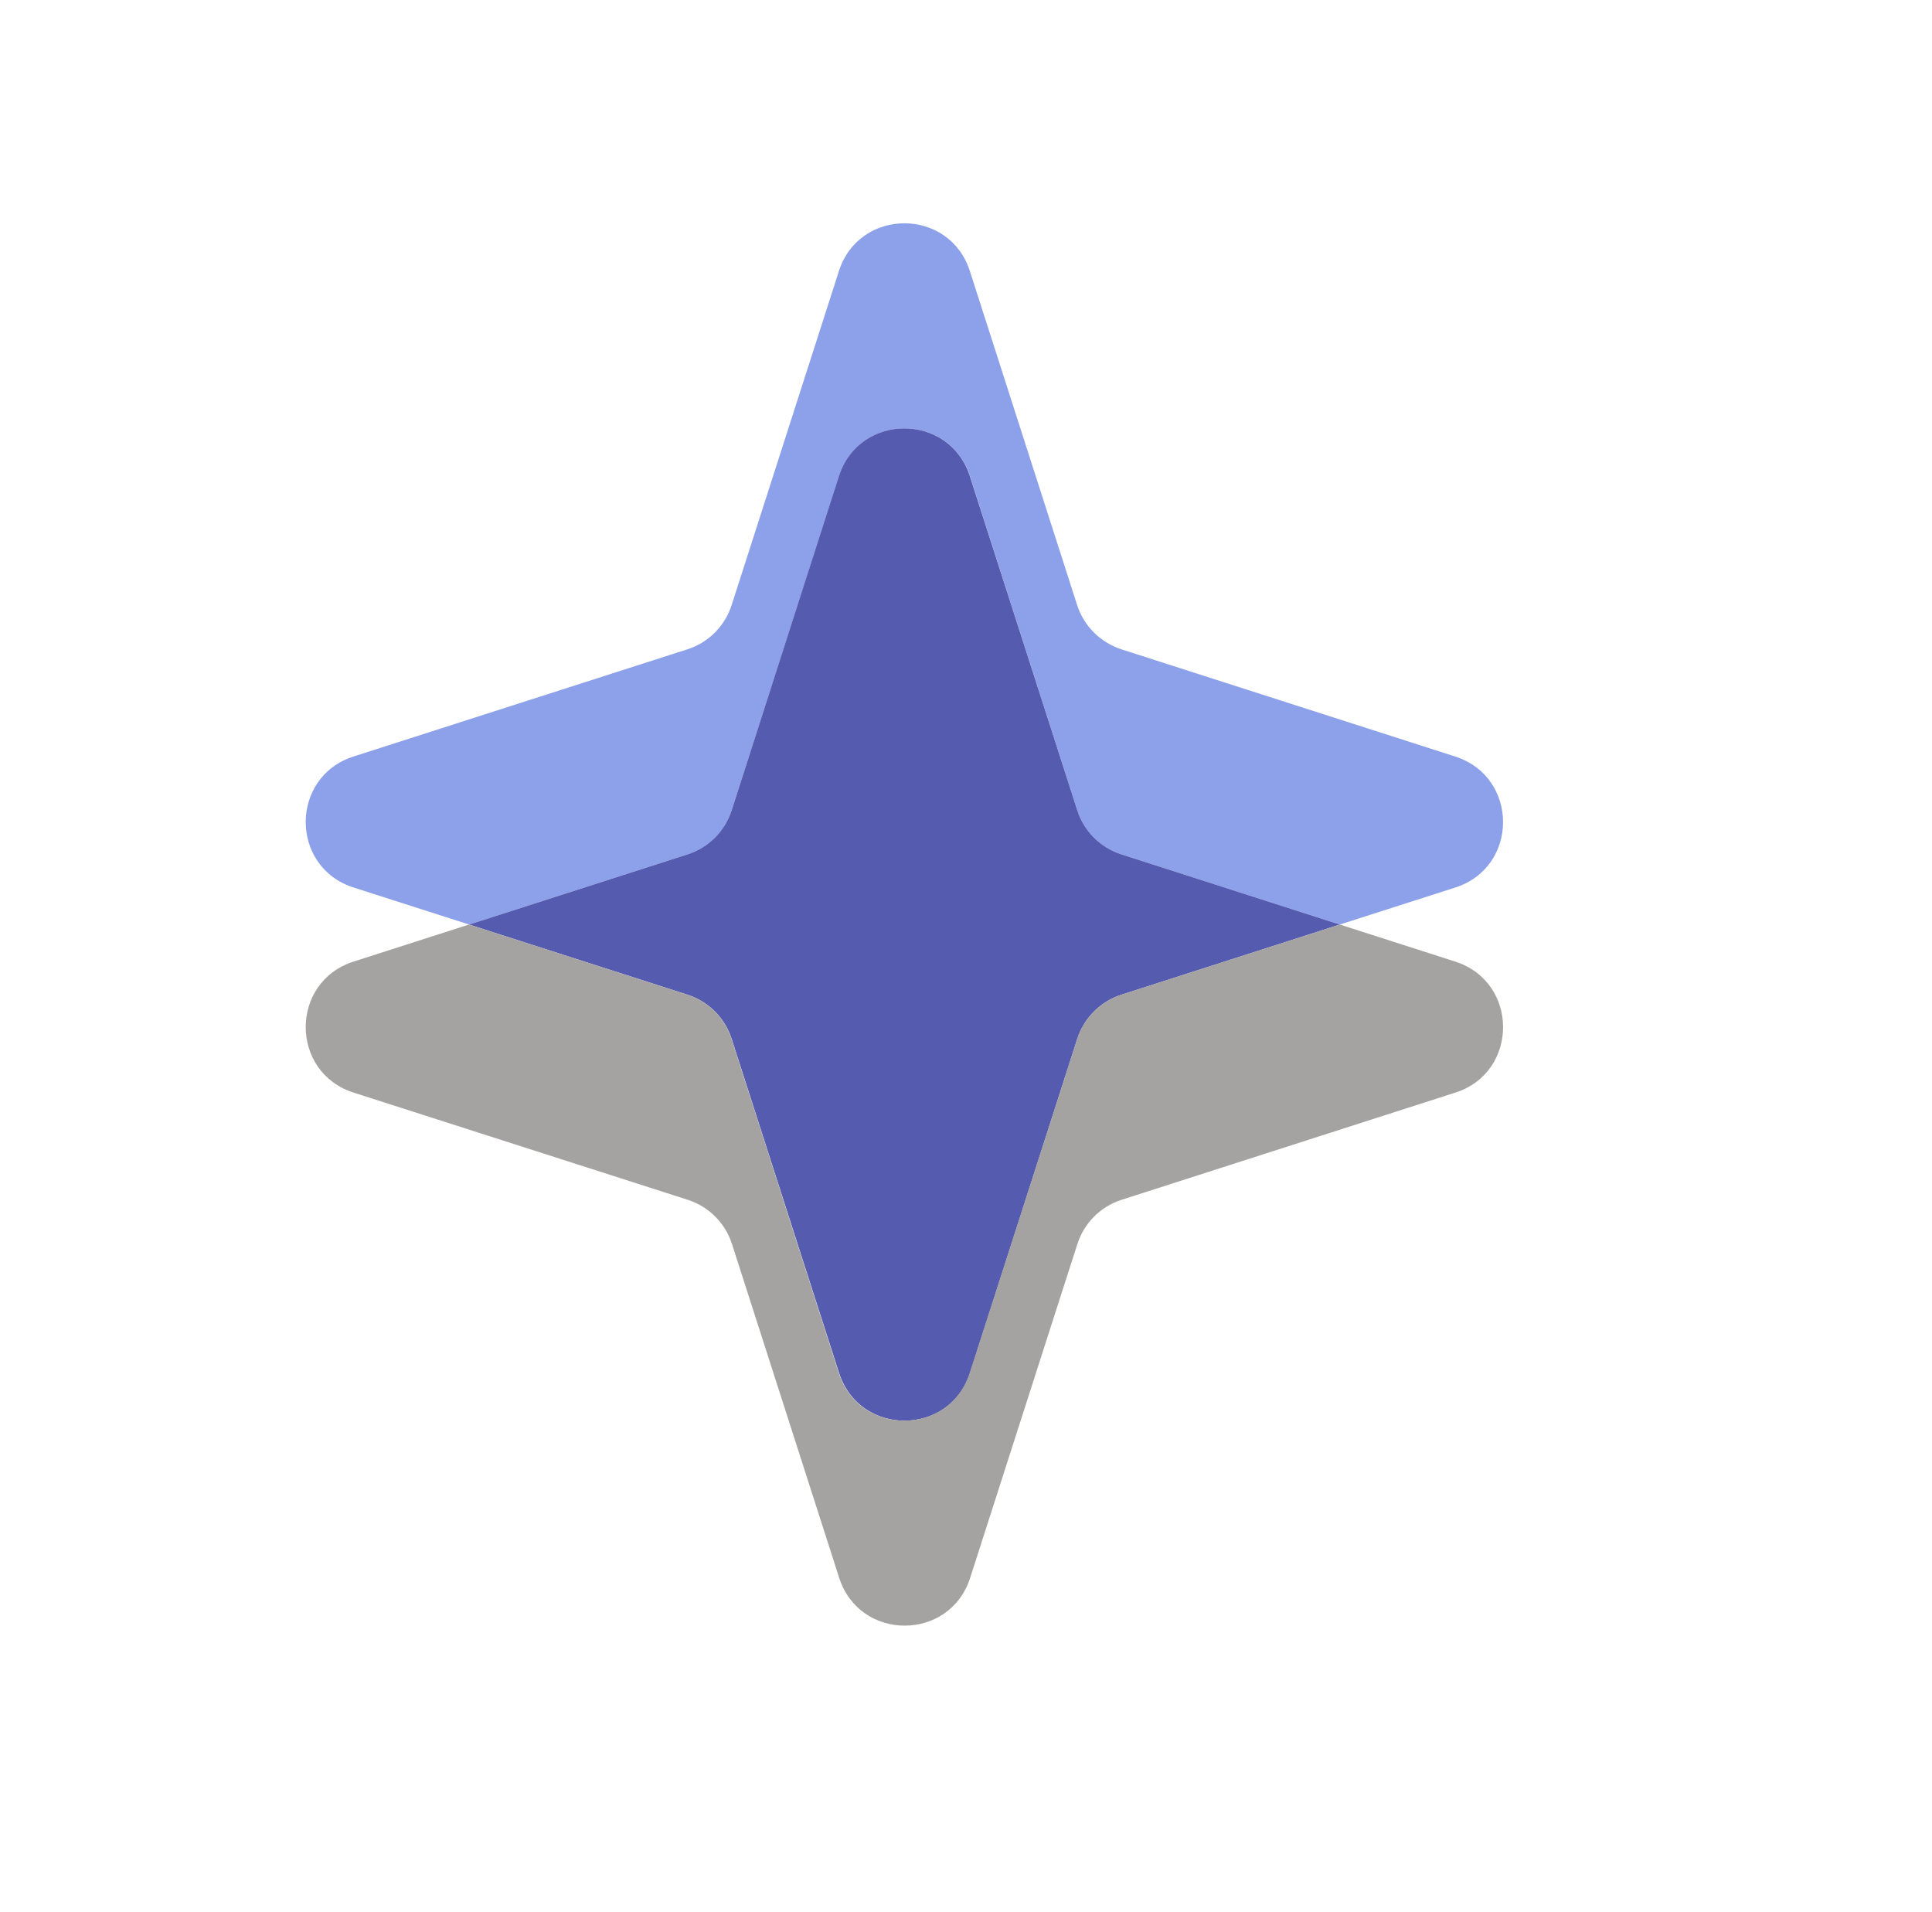
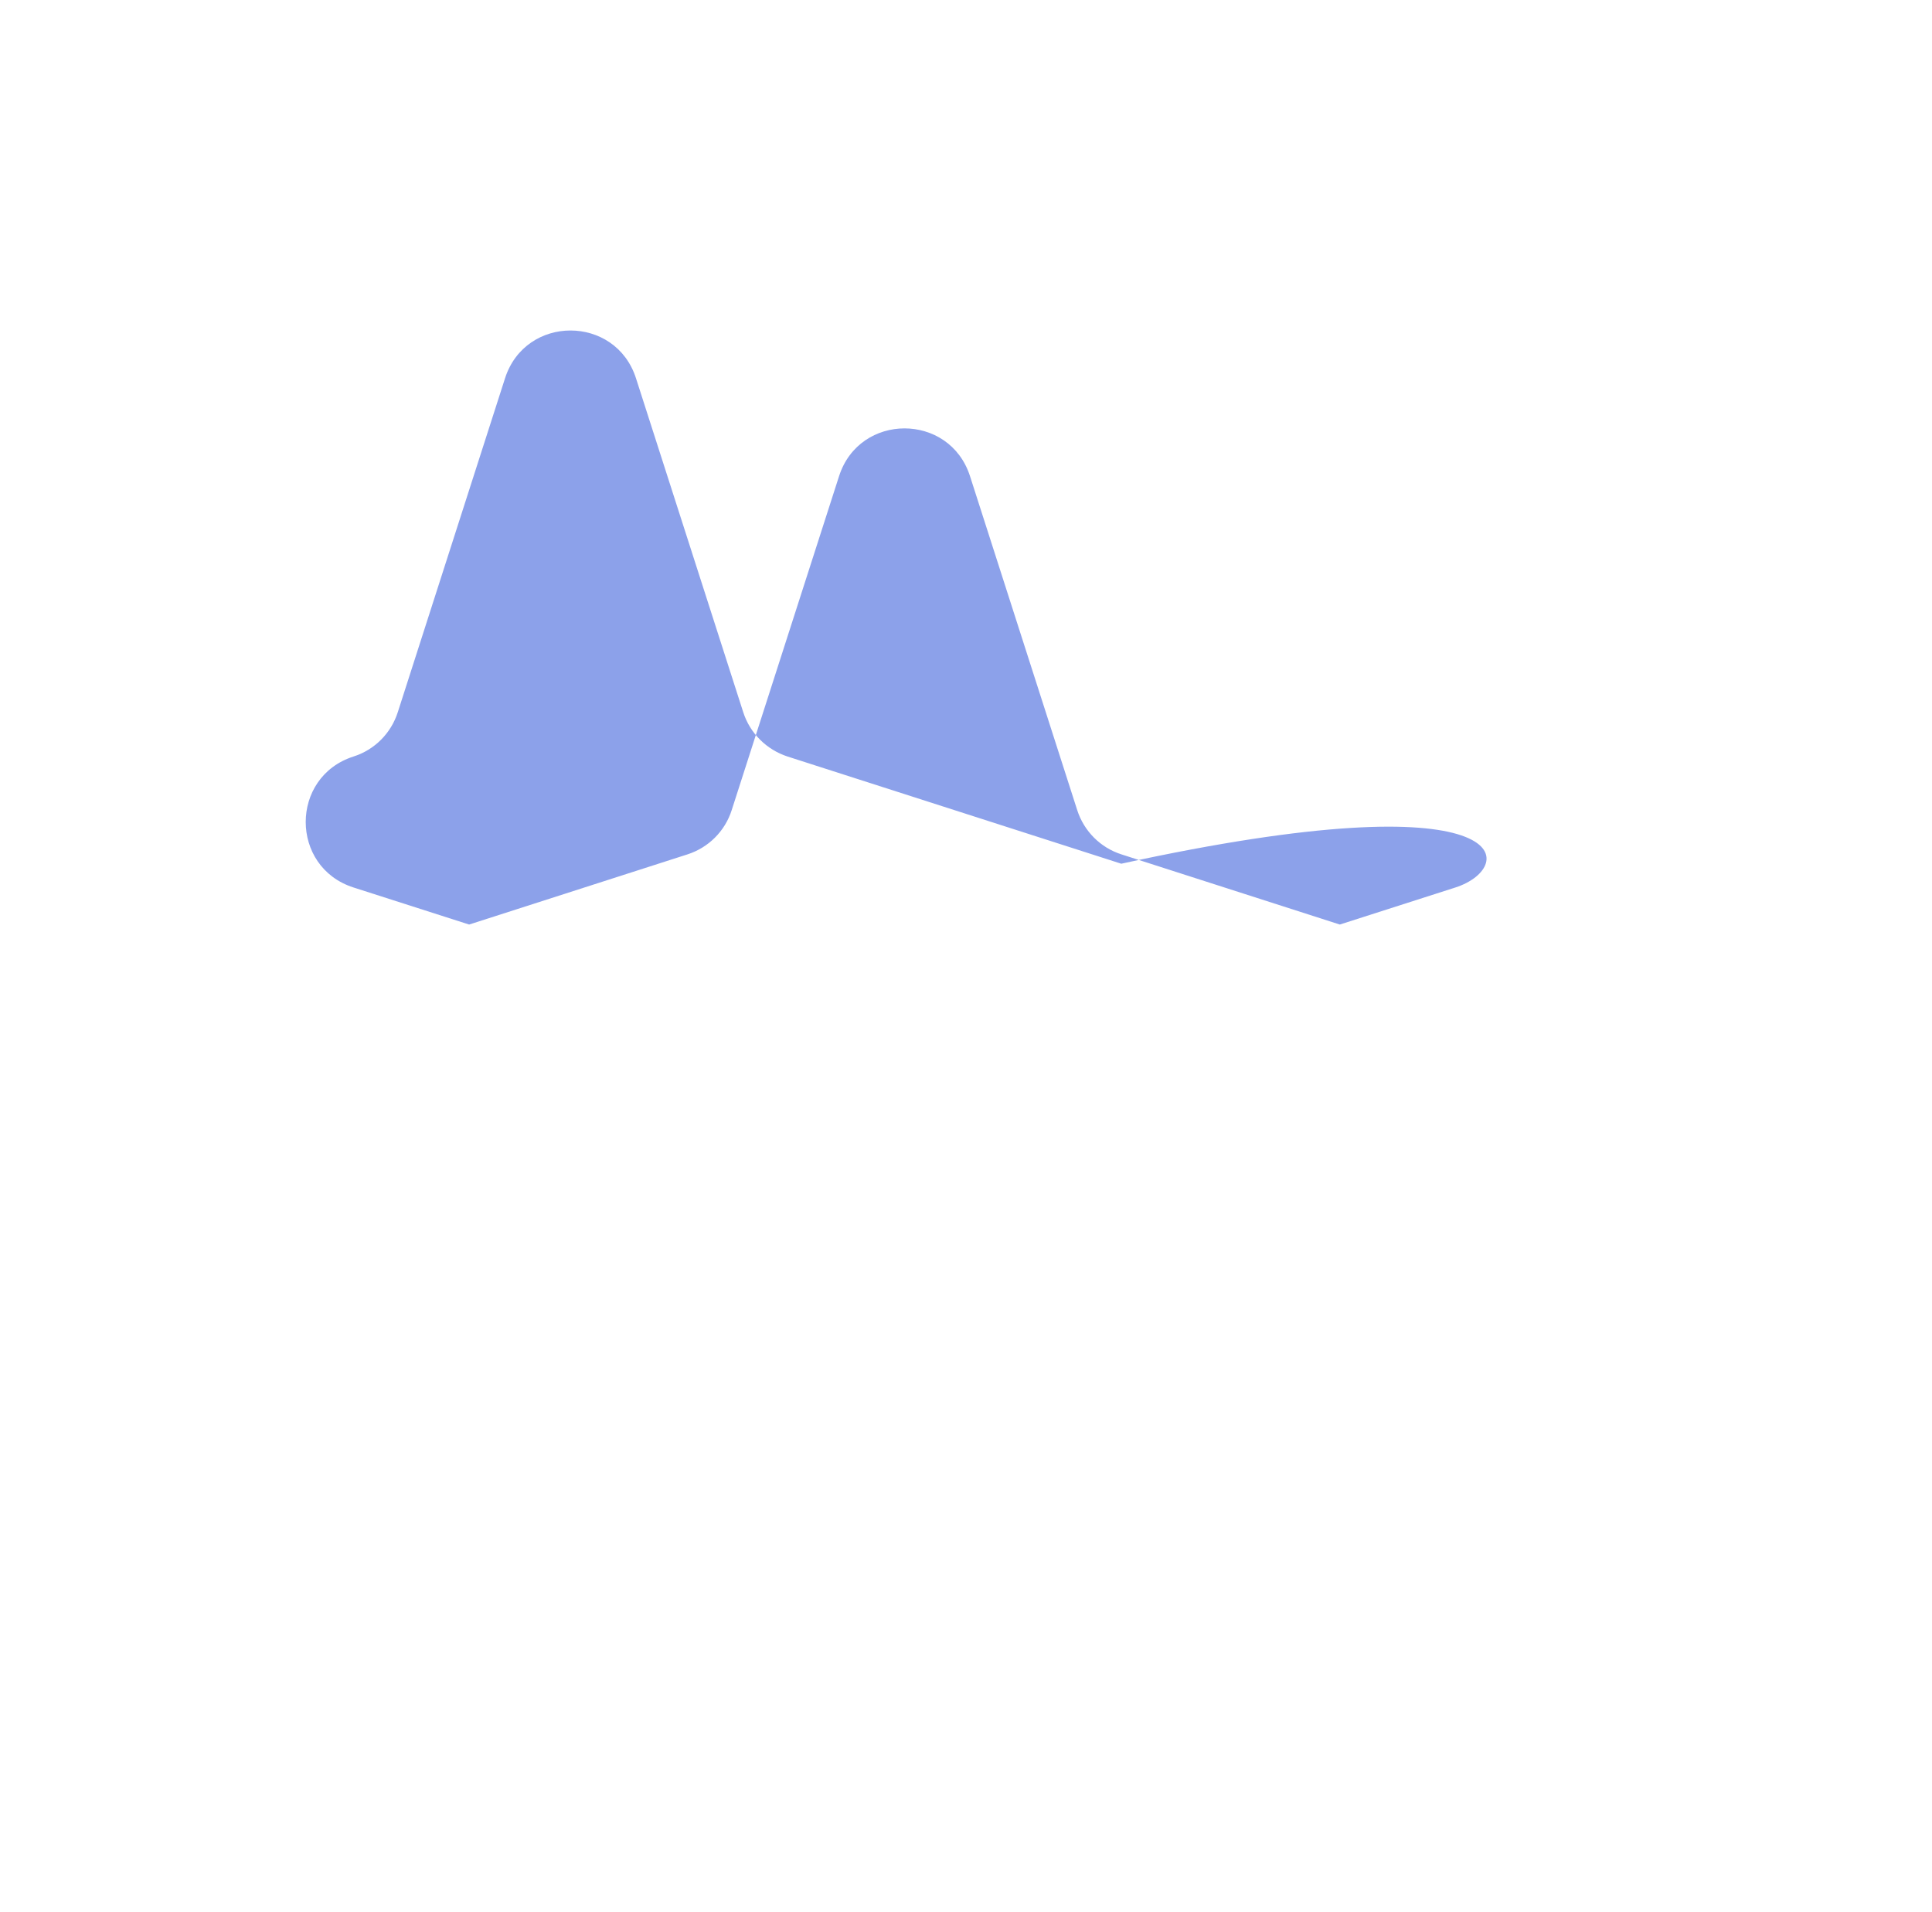
<svg xmlns="http://www.w3.org/2000/svg" version="1.1" id="Layer_1" x="0px" y="0px" viewBox="0 0 1350 1336" style="enable-background:new 0 0 1350 1336;" xml:space="preserve">
  <style type="text/css"> .st0{fill:#8CA1EA;} .st1{fill:#555BAF;} .st2{fill:#A5A2A2;} </style>
-   <path class="st0" d="M1017,620.1L936.2,646l-152.5-49c-14.8-4.7-26.3-16.3-31-31l-74.9-233.3c-14.3-44.5-77.2-44.5-91.5,0L511.3,566 c-4.7,14.8-16.3,26.3-31,31l-152.5,49L247,620.1c-44.5-14.3-44.5-77.2,0-91.5l233.3-74.9c14.8-4.7,26.3-16.3,31-31.1l74.9-233.2 c14.3-44.5,77.2-44.5,91.5,0l74.9,233.2c4.7,14.8,16.3,26.3,31,31.1l233.2,74.9C1061.4,542.9,1061.4,605.8,1017,620.1z" />
-   <path class="st1" d="M936.2,646l-152.5,49c-14.8,4.7-26.3,16.3-31,31l-74.9,233.3c-14.3,44.5-77.2,44.5-91.5,0L511.3,726 c-4.7-14.8-16.3-26.3-31-31l-152.5-49l152.5-49c14.8-4.7,26.3-16.3,31-31l74.9-233.3c14.3-44.5,77.2-44.5,91.5,0L752.7,566 c4.7,14.8,16.3,26.3,31,31L936.2,646z" />
-   <path class="st2" d="M1017,763.4l-233.2,74.9c-14.8,4.7-26.3,16.3-31,31l-74.9,233.2c-14.3,44.5-77.2,44.5-91.5,0l-74.9-233.2 c-4.7-14.8-16.3-26.3-31-31L247,763.4c-44.5-14.3-44.5-77.2,0-91.5l80.7-25.9l152.5,49c14.8,4.7,26.3,16.3,31,31l74.9,233.3 c14.3,44.5,77.2,44.5,91.5,0L752.7,726c4.7-14.8,16.3-26.3,31-31l152.5-49l80.7,25.9C1061.4,686.2,1061.4,749.2,1017,763.4z" />
+   <path class="st0" d="M1017,620.1L936.2,646l-152.5-49c-14.8-4.7-26.3-16.3-31-31l-74.9-233.3c-14.3-44.5-77.2-44.5-91.5,0L511.3,566 c-4.7,14.8-16.3,26.3-31,31l-152.5,49L247,620.1c-44.5-14.3-44.5-77.2,0-91.5c14.8-4.7,26.3-16.3,31-31.1l74.9-233.2 c14.3-44.5,77.2-44.5,91.5,0l74.9,233.2c4.7,14.8,16.3,26.3,31,31.1l233.2,74.9C1061.4,542.9,1061.4,605.8,1017,620.1z" />
</svg>